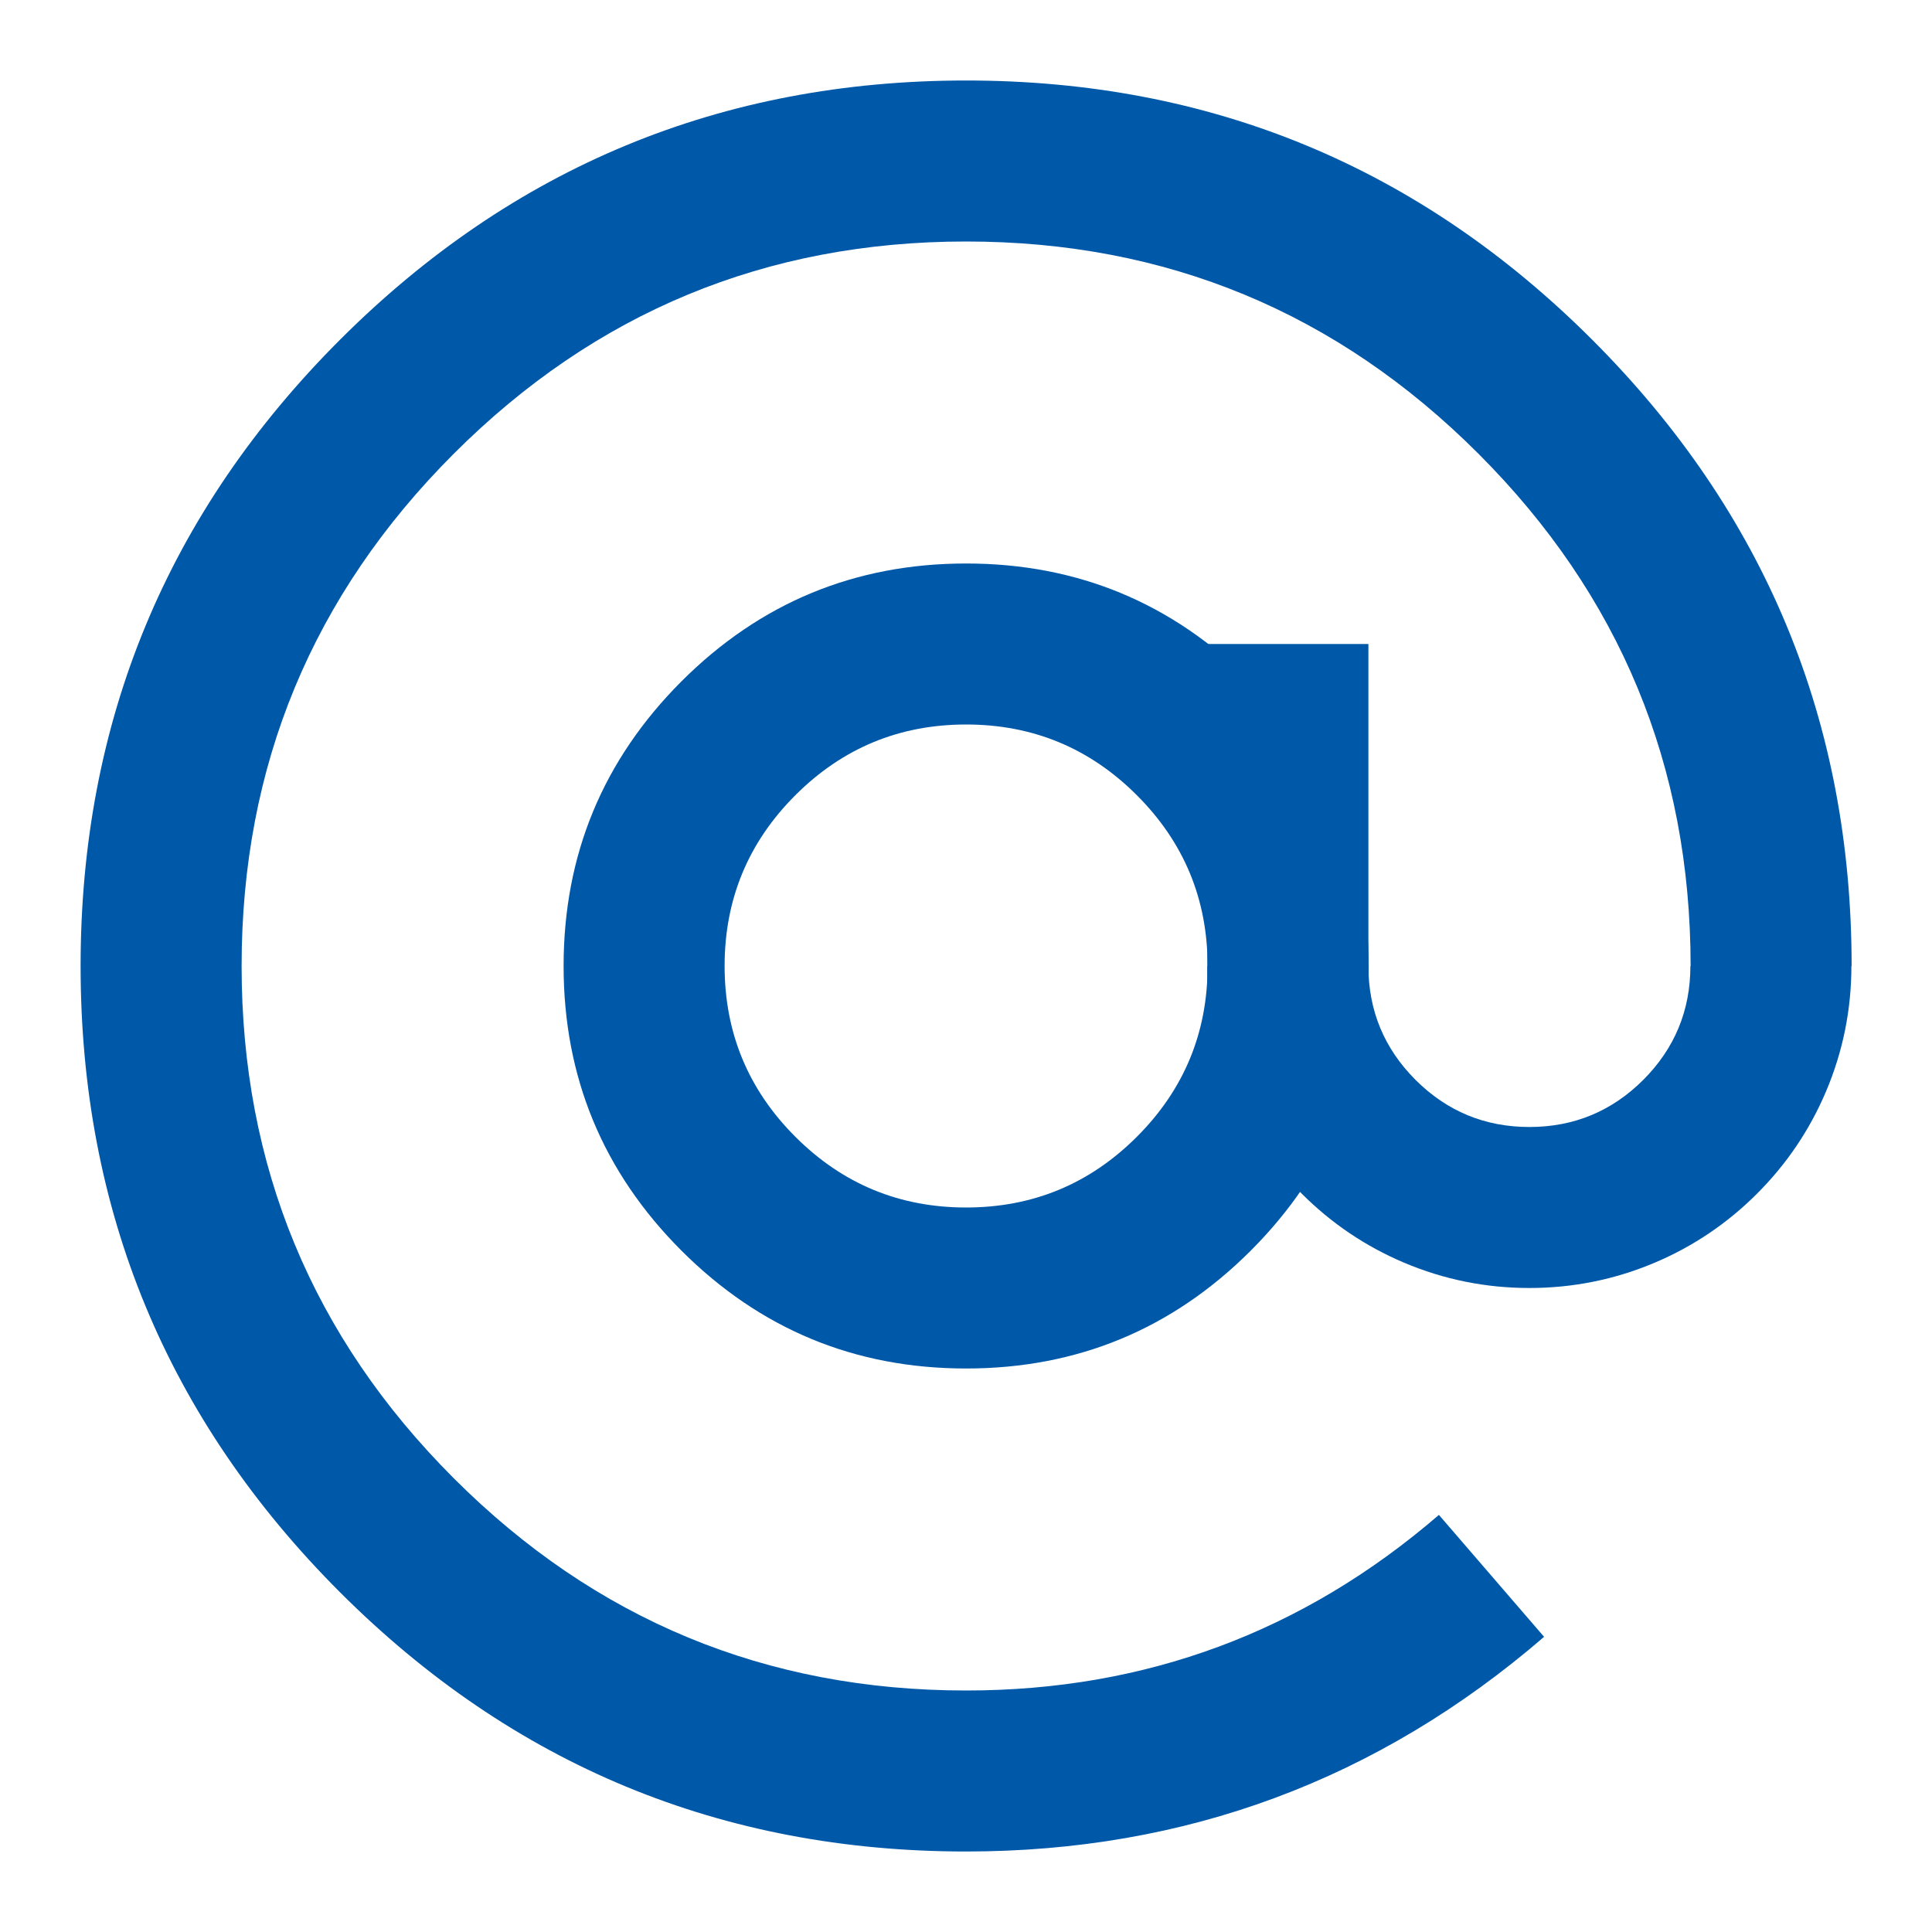
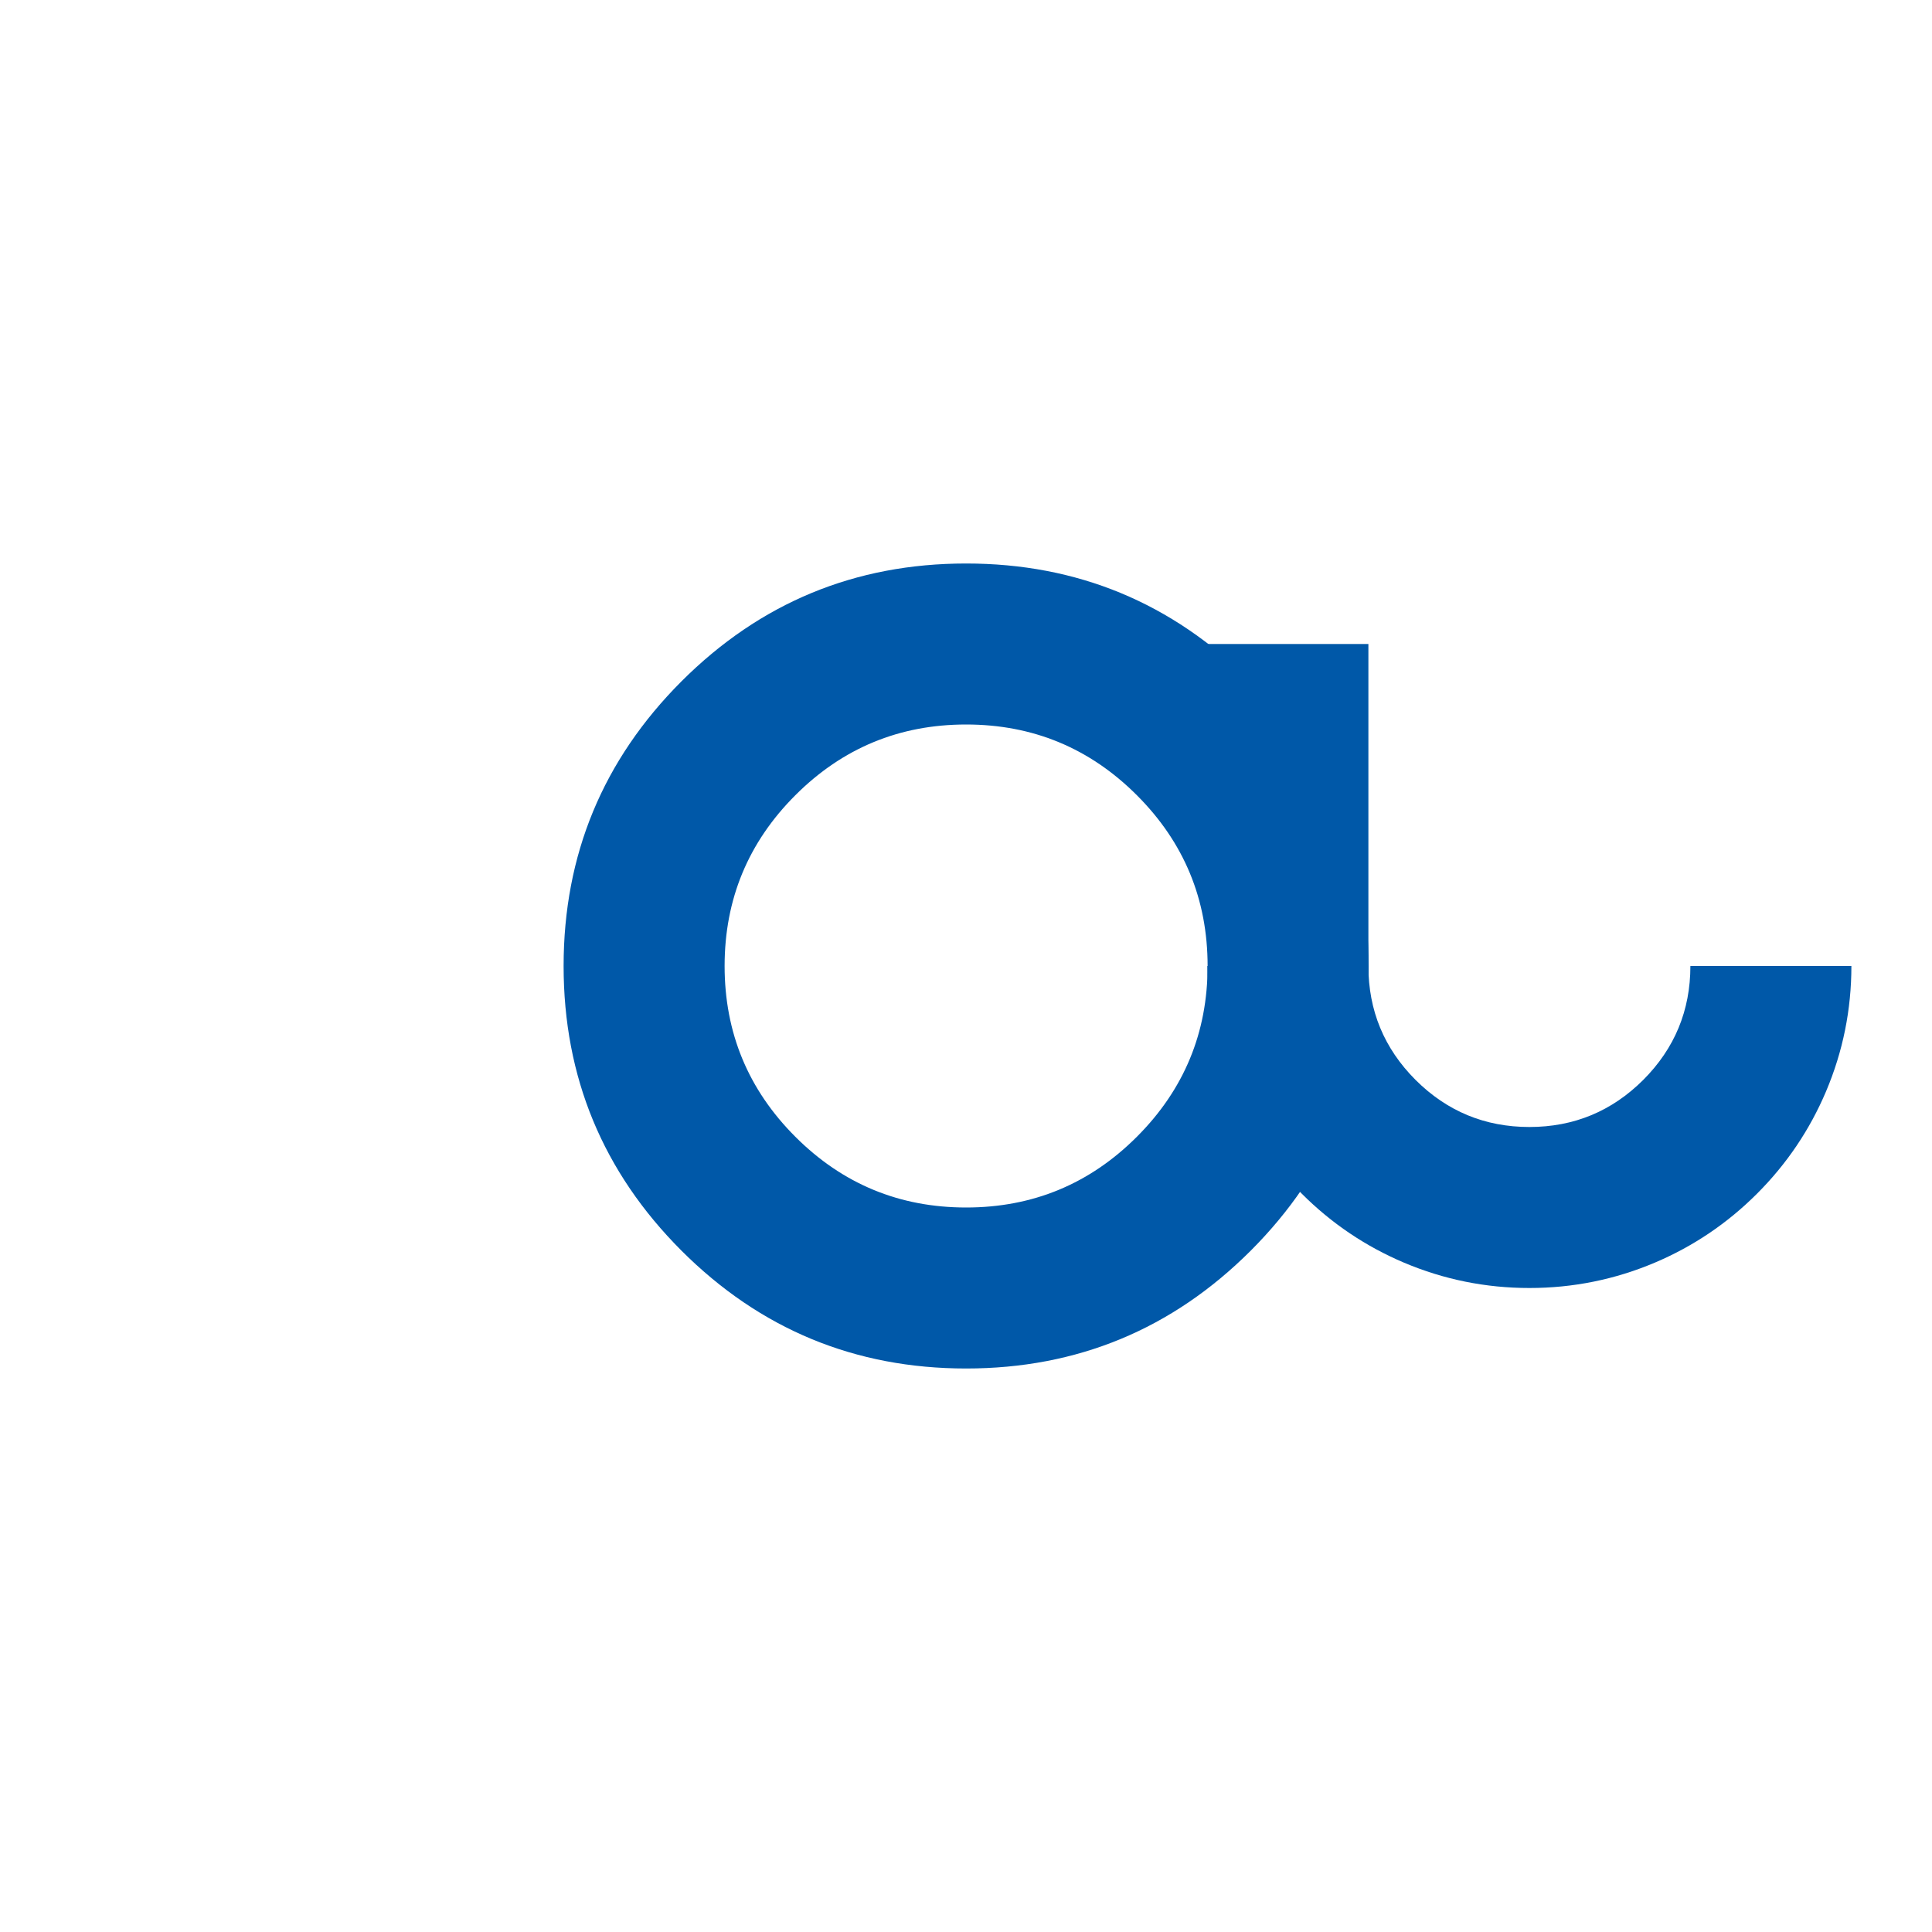
<svg xmlns="http://www.w3.org/2000/svg" fill="none" version="1.1" width="18" height="18" viewBox="0 0 18 18">
  <defs>
    <clipPath id="master_svg0_31_5217">
      <rect x="0" y="0" width="18" height="18" rx="0" />
    </clipPath>
  </defs>
  <g clip-path="url(#master_svg0_31_5217)">
    <g>
-       <path d="M9.001,17.25Q12.067,17.25,14.386,15.25L13.406,14.114Q11.509,15.75,9.001,15.75Q6.205,15.75,4.228,13.773Q2.251,11.796,2.251,9Q2.251,6.204,4.228,4.227Q6.205,2.25,9.001,2.25Q11.797,2.25,13.774,4.227Q15.751,6.204,15.751,9L17.251,9Q17.251,5.583,14.835,3.166Q12.418,0.75,9.001,0.75Q5.584,0.75,3.167,3.166Q0.751,5.583,0.751,9Q0.751,12.417,3.167,14.834Q5.584,17.25,9.001,17.25Z" fill-rule="evenodd" fill="#0058A8" fill-opacity="1" />
-     </g>
+       </g>
    <g>
      <path d="M6.349,6.348Q5.251,7.447,5.251,9Q5.251,10.553,6.349,11.652Q7.448,12.75,9.001,12.75Q10.554,12.75,11.653,11.652Q12.751,10.553,12.751,9Q12.751,7.447,11.653,6.348Q10.554,5.25,9.001,5.25Q7.448,5.25,6.349,6.348ZM7.41,10.591Q6.751,9.932,6.751,9Q6.751,8.068,7.41,7.409Q8.069,6.75,9.001,6.75Q9.933,6.75,10.592,7.409Q11.251,8.068,11.251,9Q11.251,9.932,10.592,10.591Q9.933,11.25,9.001,11.25Q8.069,11.25,7.41,10.591Z" fill-rule="evenodd" fill="#0058A8" fill-opacity="1" />
    </g>
    <g>
      <path d="M17.013,10.168Q17.249,9.61,17.249,9L15.749,9Q15.749,9.621,15.31,10.061Q14.87,10.5,14.249,10.5Q13.628,10.5,13.188,10.061Q12.749,9.621,12.749,9L11.249,9Q11.249,9.61,11.485,10.168Q11.713,10.706,12.128,11.121Q12.543,11.536,13.081,11.764Q13.639,12,14.249,12Q14.859,12,15.417,11.764Q15.955,11.536,16.37,11.121Q16.785,10.706,17.013,10.168Z" fill-rule="evenodd" fill="#0058A8" fill-opacity="1" />
    </g>
    <g>
-       <path d="M12.749,6L12.749,9.375L11.249,9.375L11.249,6L12.749,6Z" fill-rule="evenodd" fill="#0058A8" fill-opacity="1" />
+       <path d="M12.749,6L12.749,9.375L11.249,6L12.749,6Z" fill-rule="evenodd" fill="#0058A8" fill-opacity="1" />
    </g>
  </g>
</svg>